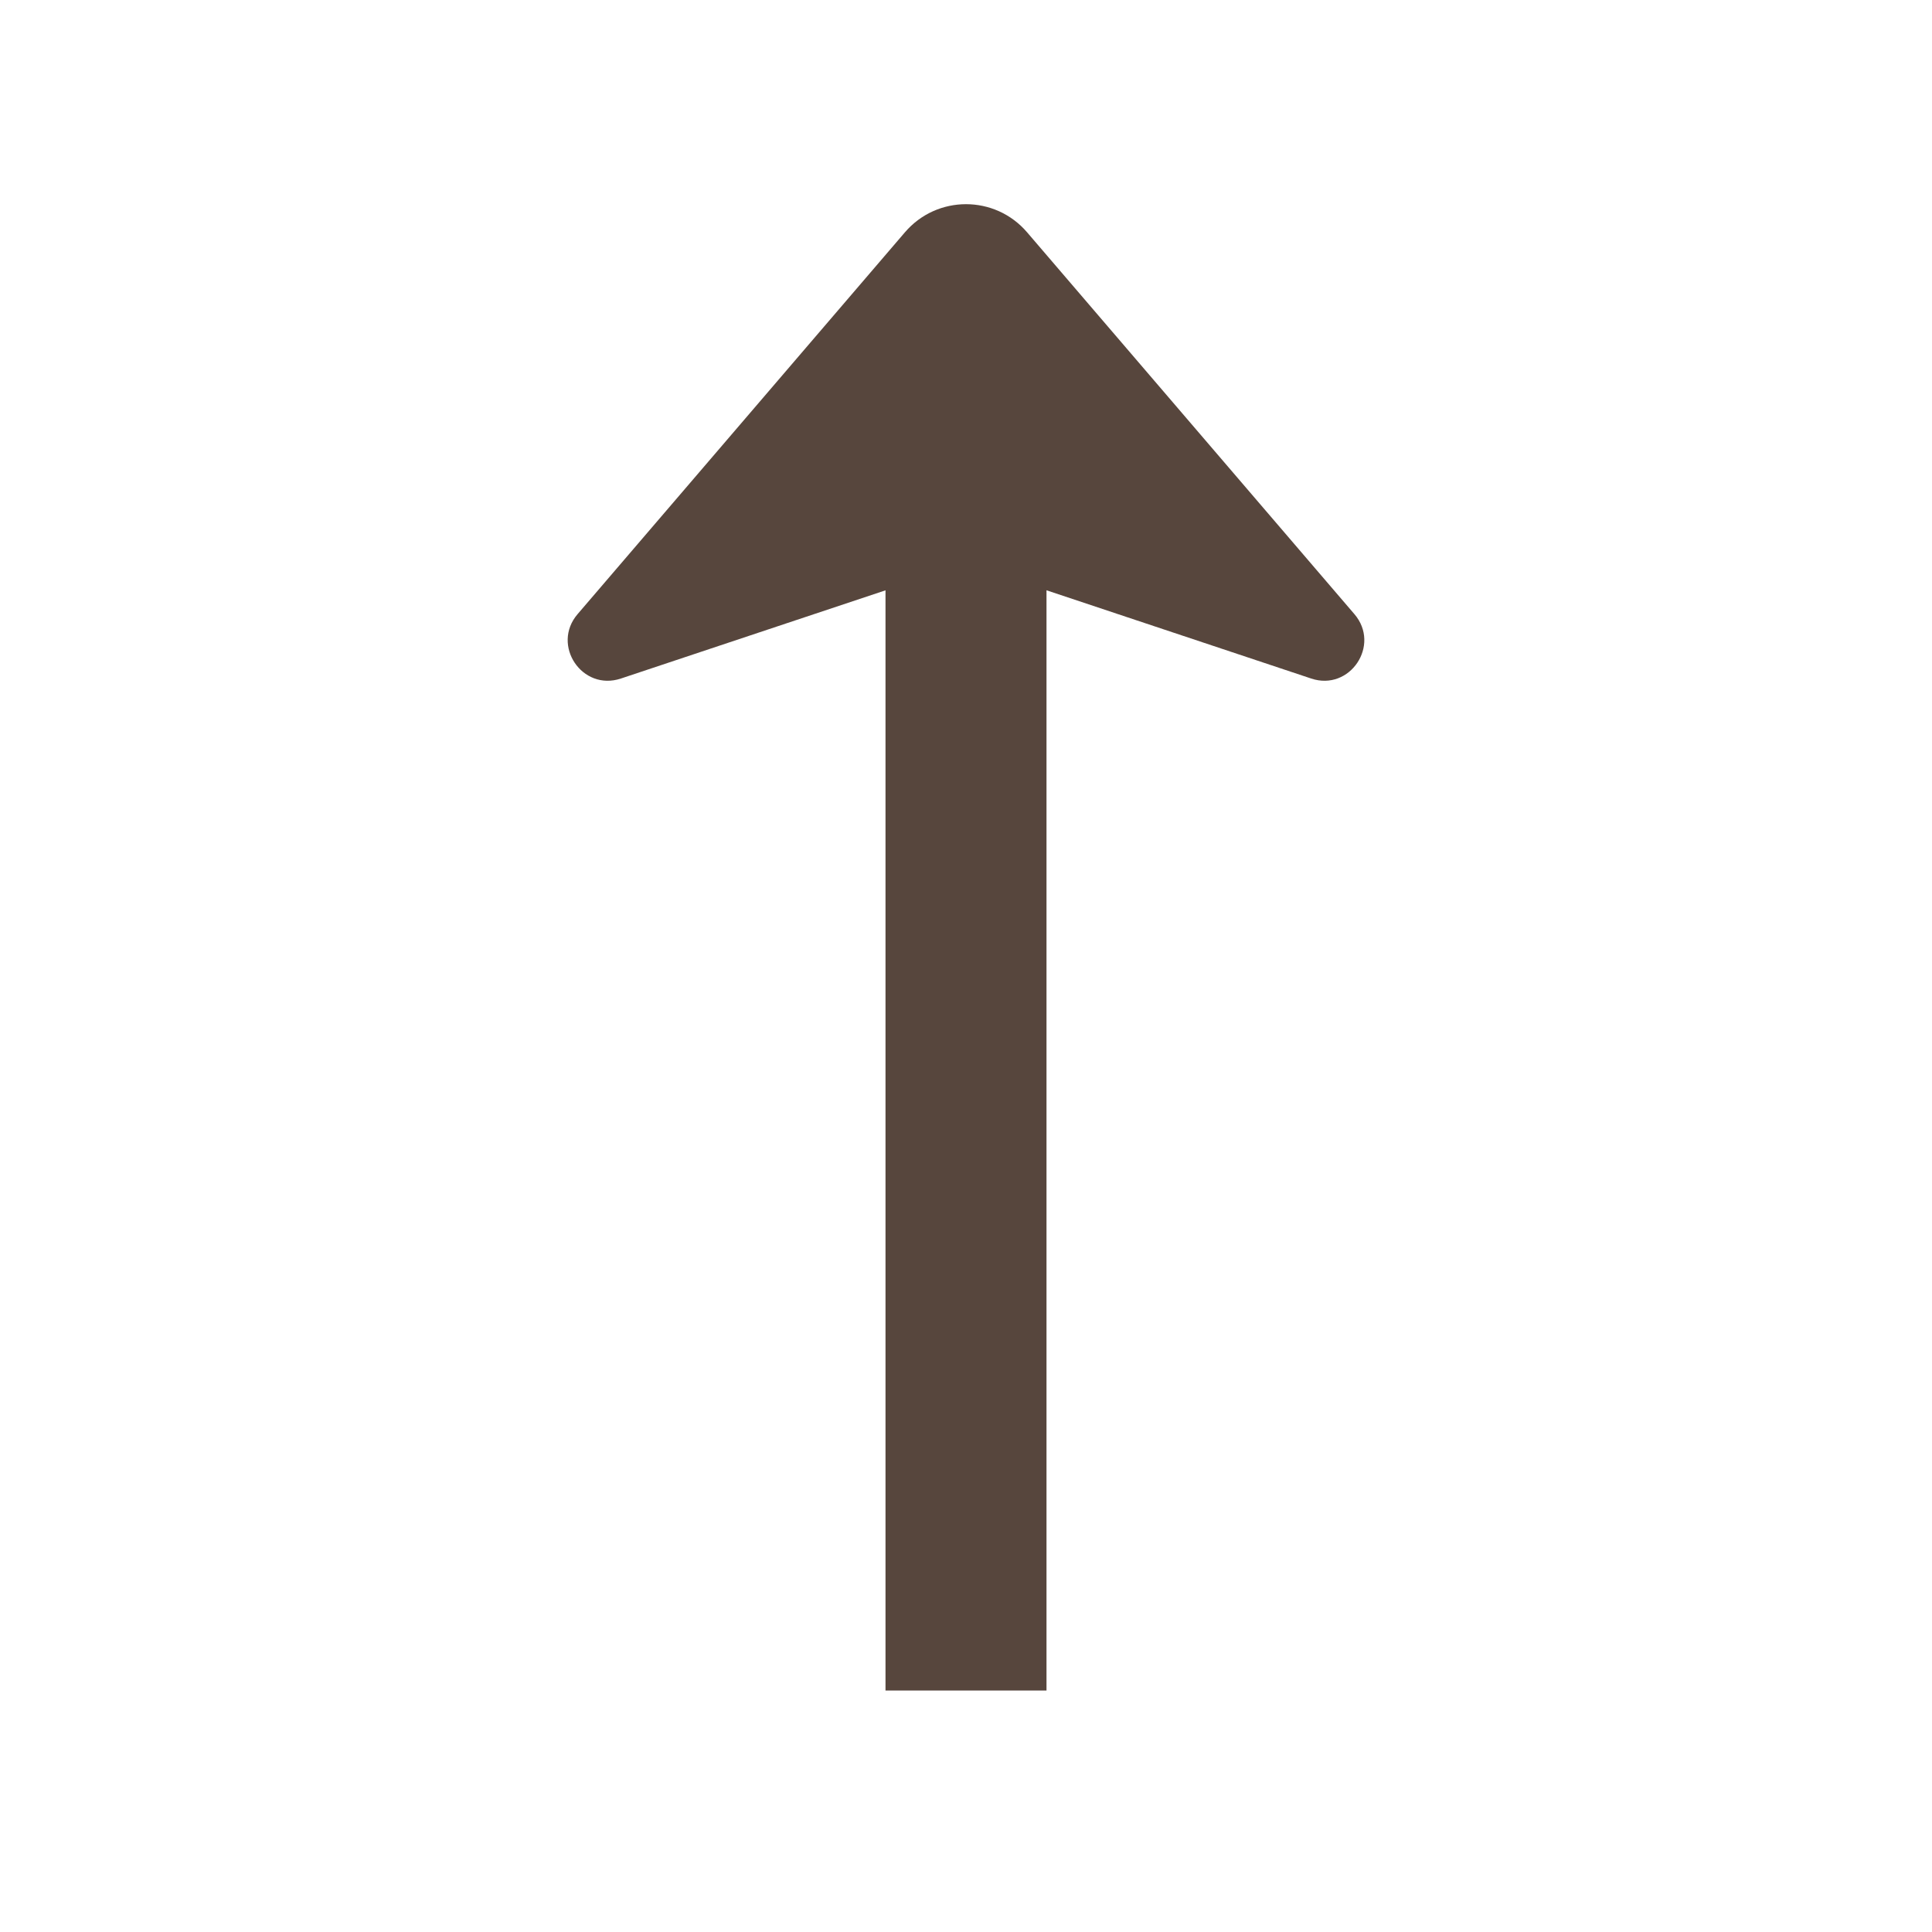
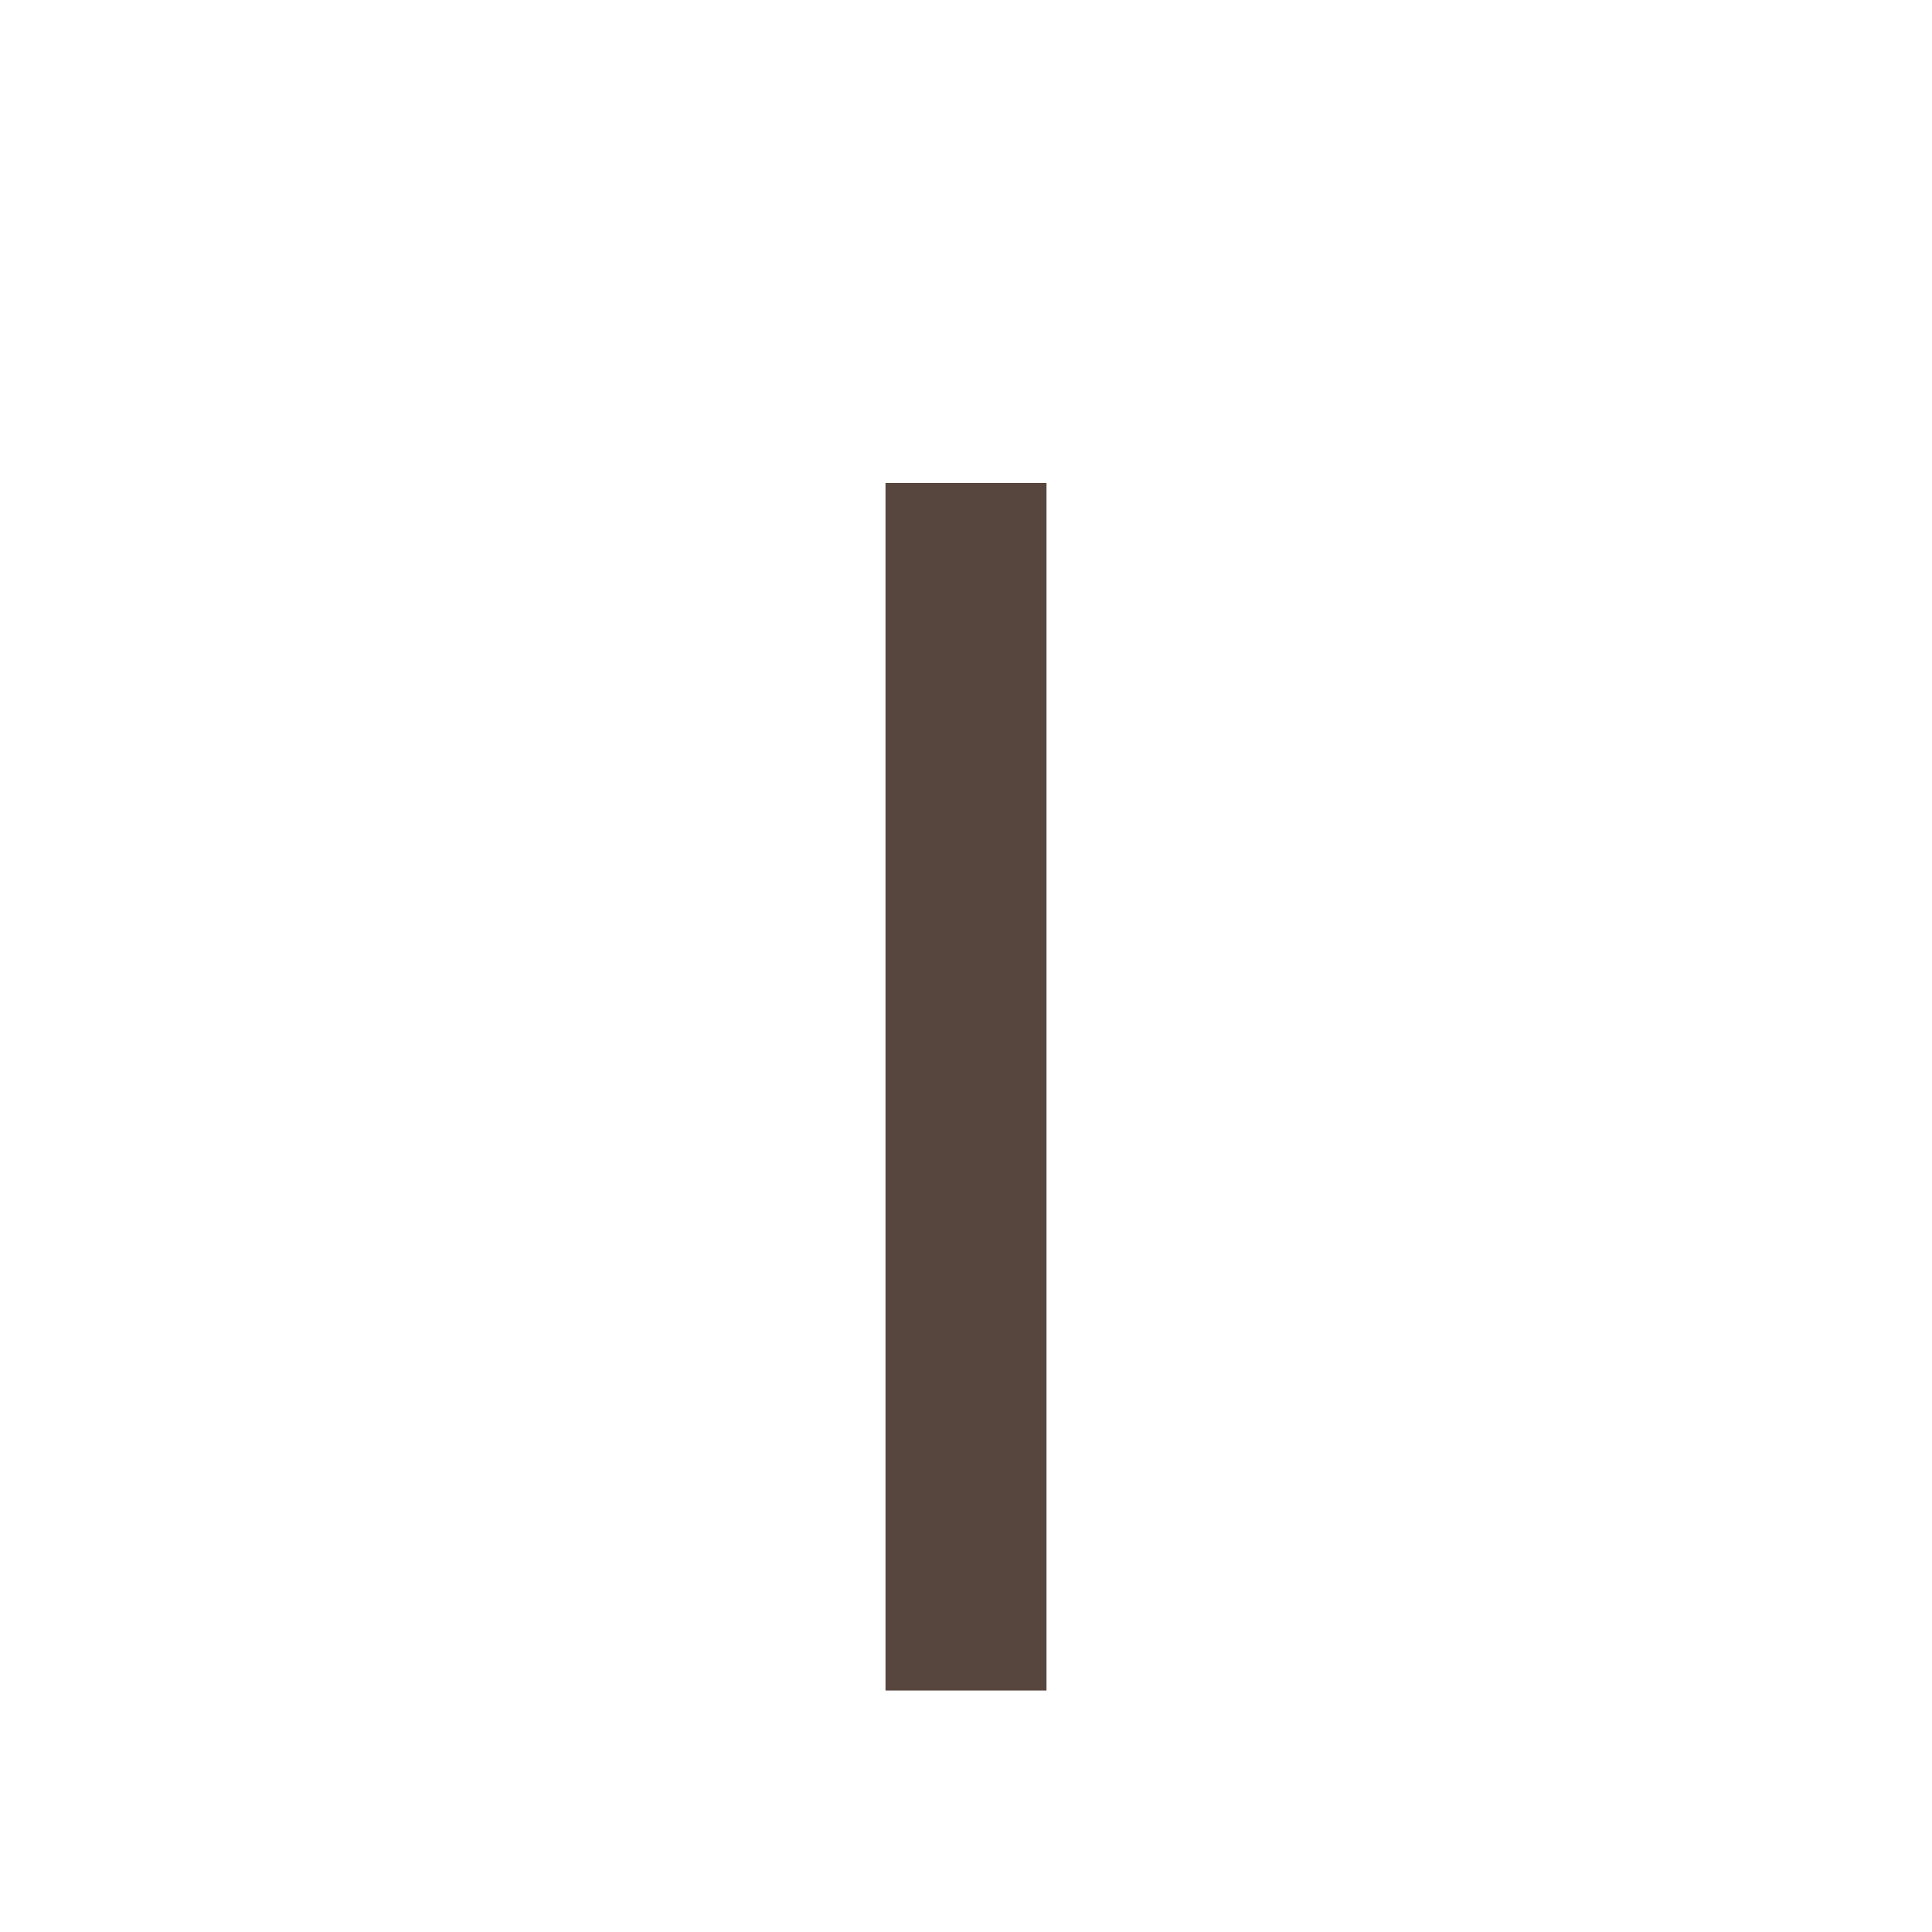
<svg xmlns="http://www.w3.org/2000/svg" width="24" height="24" viewBox="0 0 24 24" fill="none">
  <path d="M12 21L12 6" stroke="#57463D" stroke-width="2" stroke-linejoin="round" />
-   <path d="M7.713 8.429C7.231 8.59 6.845 8.014 7.175 7.629L11.241 2.886C11.64 2.42 12.36 2.42 12.759 2.886L16.825 7.629C17.155 8.014 16.769 8.59 16.288 8.429L12.316 7.105C12.111 7.037 11.889 7.037 11.684 7.105L7.713 8.429Z" fill="#57463D" />
</svg>